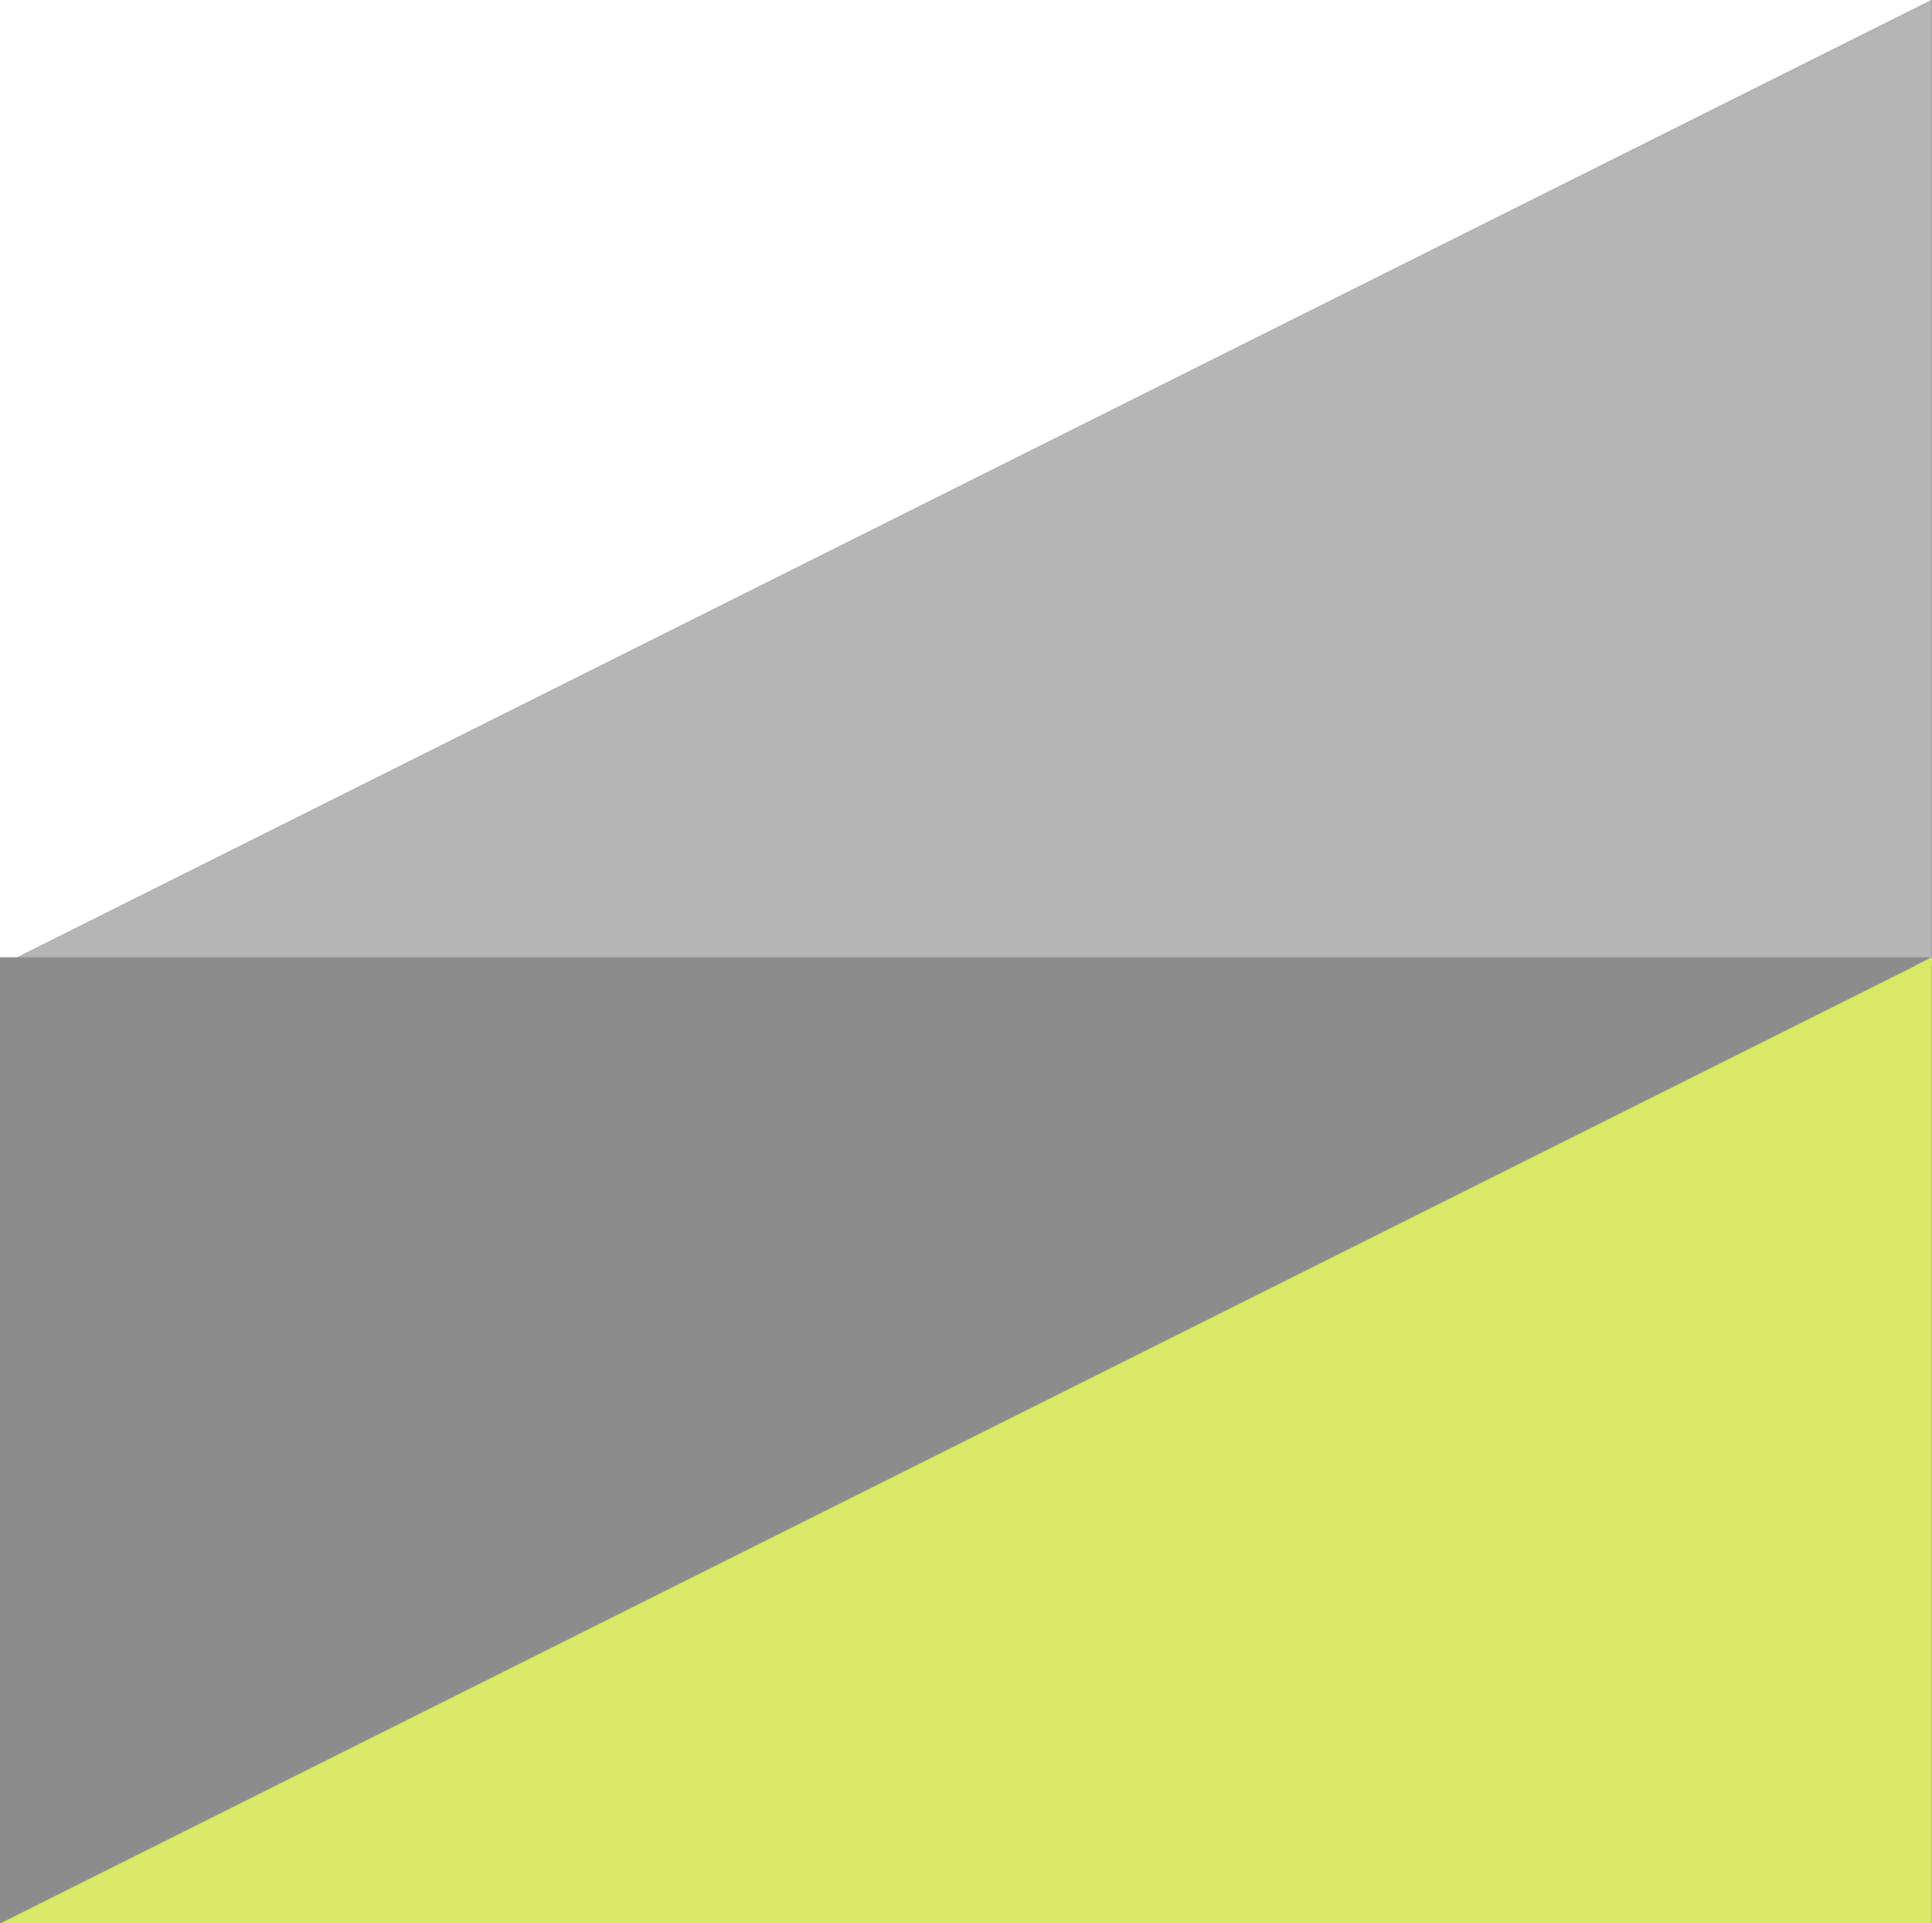
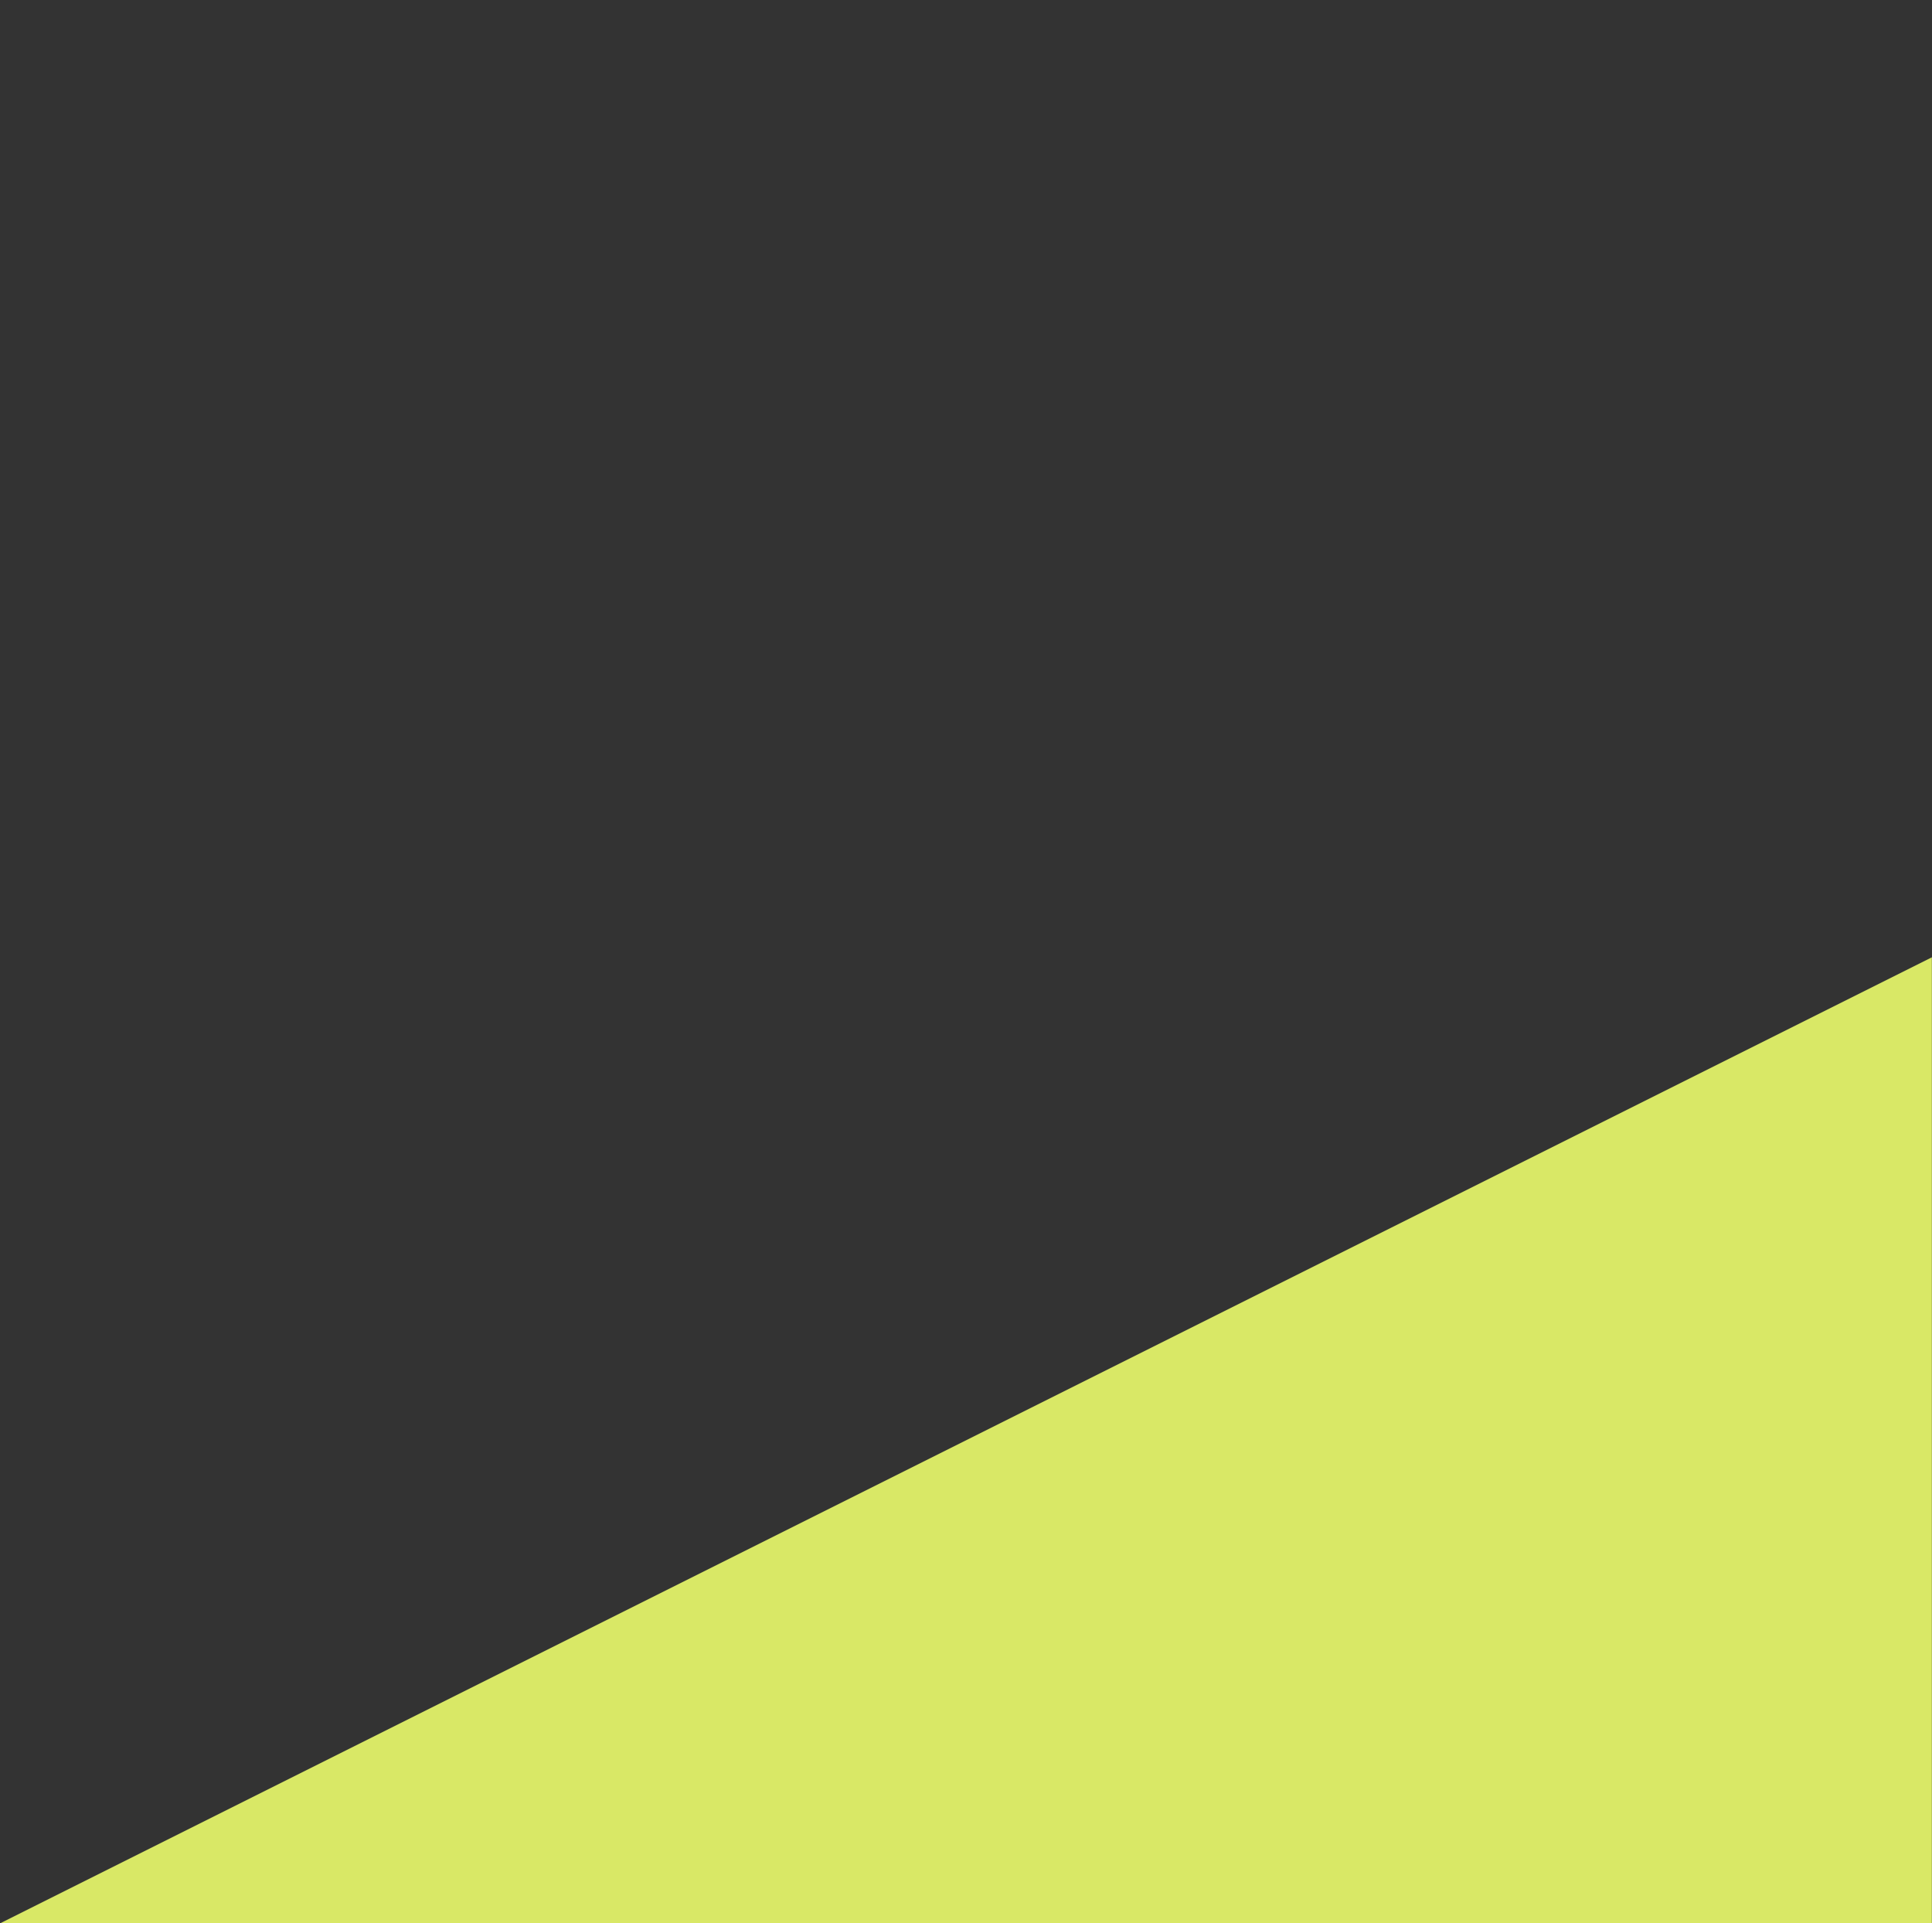
<svg xmlns="http://www.w3.org/2000/svg" fill="#000000" height="346" preserveAspectRatio="xMidYMid meet" version="1" viewBox="0.0 0.0 347.6 346.0" width="347.6" zoomAndPan="magnify">
  <rect x="0.0" y="0.0" width="347.6" height="346.0" fill="#333333" stroke="none" />
  <defs>
    <clipPath id="a">
-       <path d="M 0 0 L 347.578 0 L 347.578 174 L 0 174 Z M 0 0" />
-     </clipPath>
+       </clipPath>
    <clipPath id="b">
      <path d="M 0 172 L 347.578 172 L 347.578 346 L 0 346 Z M 0 172" />
    </clipPath>
  </defs>
  <g>
    <g clip-path="url(#a)">
      <g id="change1_1">
-         <path d="M 347.574 0 L 0 0 L 0 173.789 Z M 347.574 0" fill="#ffffff" />
-       </g>
+         </g>
      <g id="change2_1">
        <path d="M 0 173.789 L 347.574 173.789 L 347.574 0 L 0 173.789" fill="#b6b5b5" />
      </g>
    </g>
    <g clip-path="url(#b)">
      <g id="change3_1">
-         <path d="M 347.574 172.211 L 0 172.211 L 0 346 Z M 347.574 172.211" fill="#8d8c8c" />
-       </g>
+         </g>
      <g id="change4_1">
        <path d="M 0 346 L 347.574 346 L 347.574 172.211 L 0 346" fill="#d9e866" />
      </g>
    </g>
  </g>
</svg>